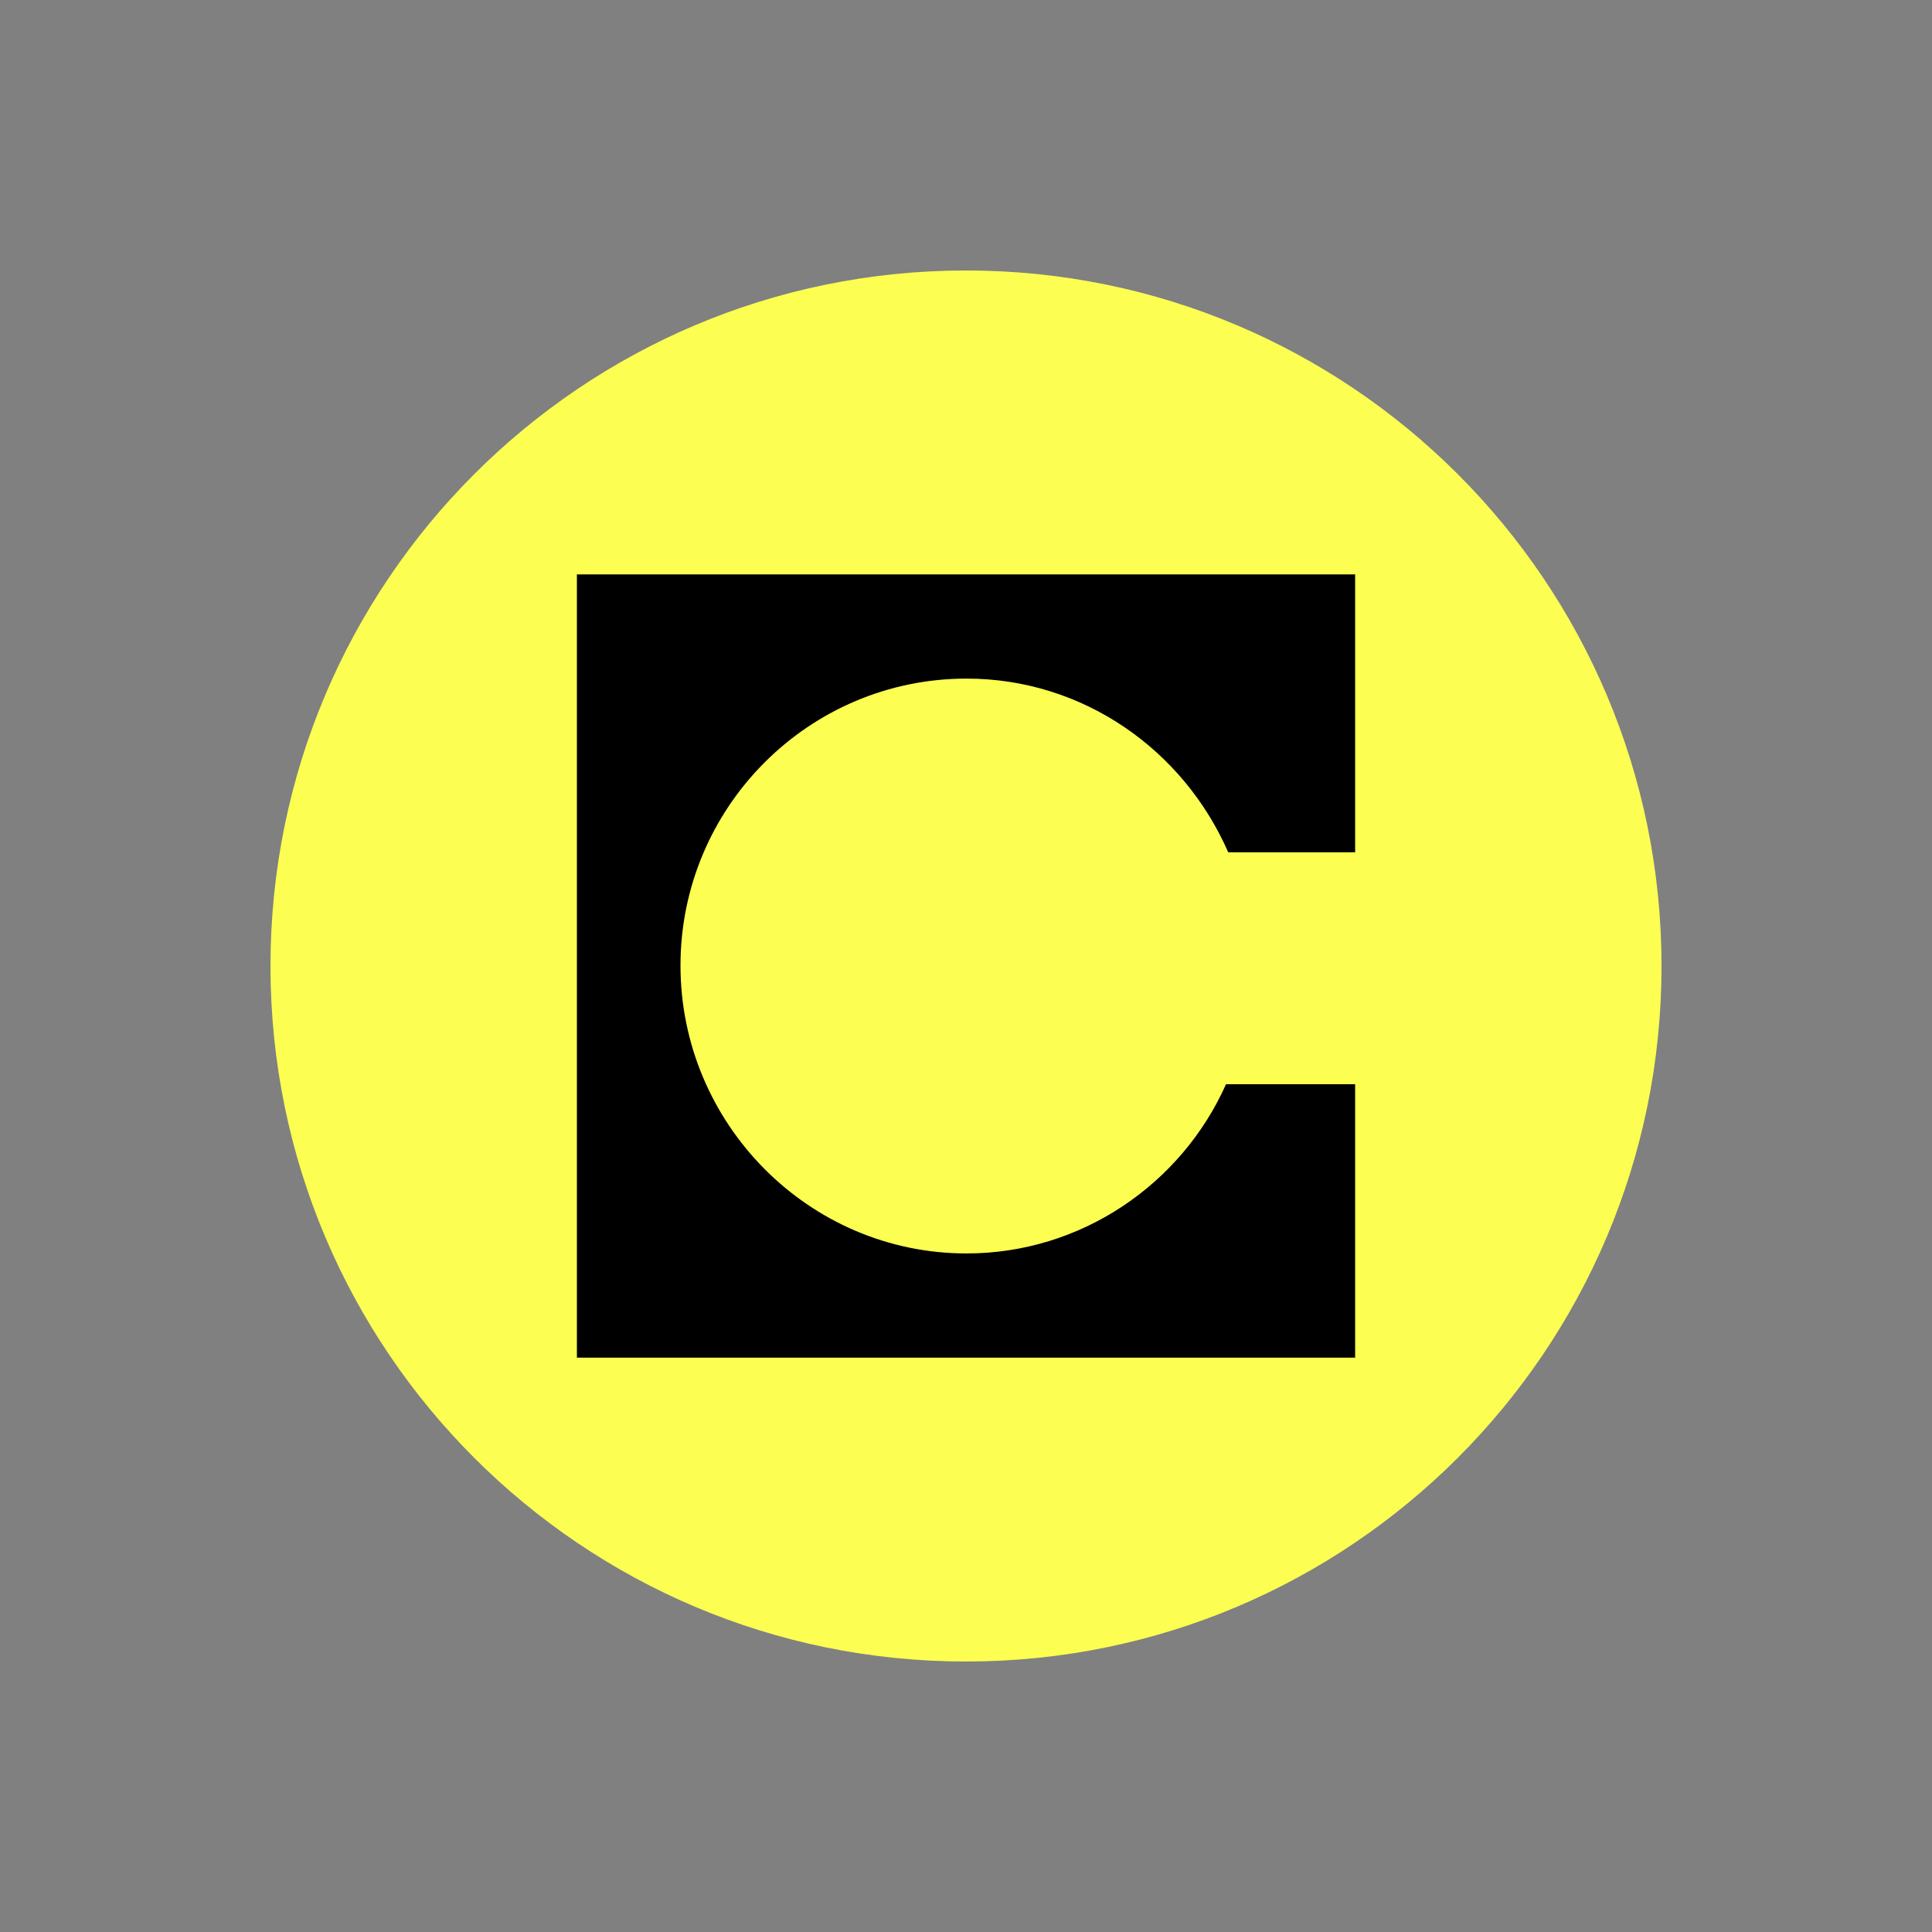
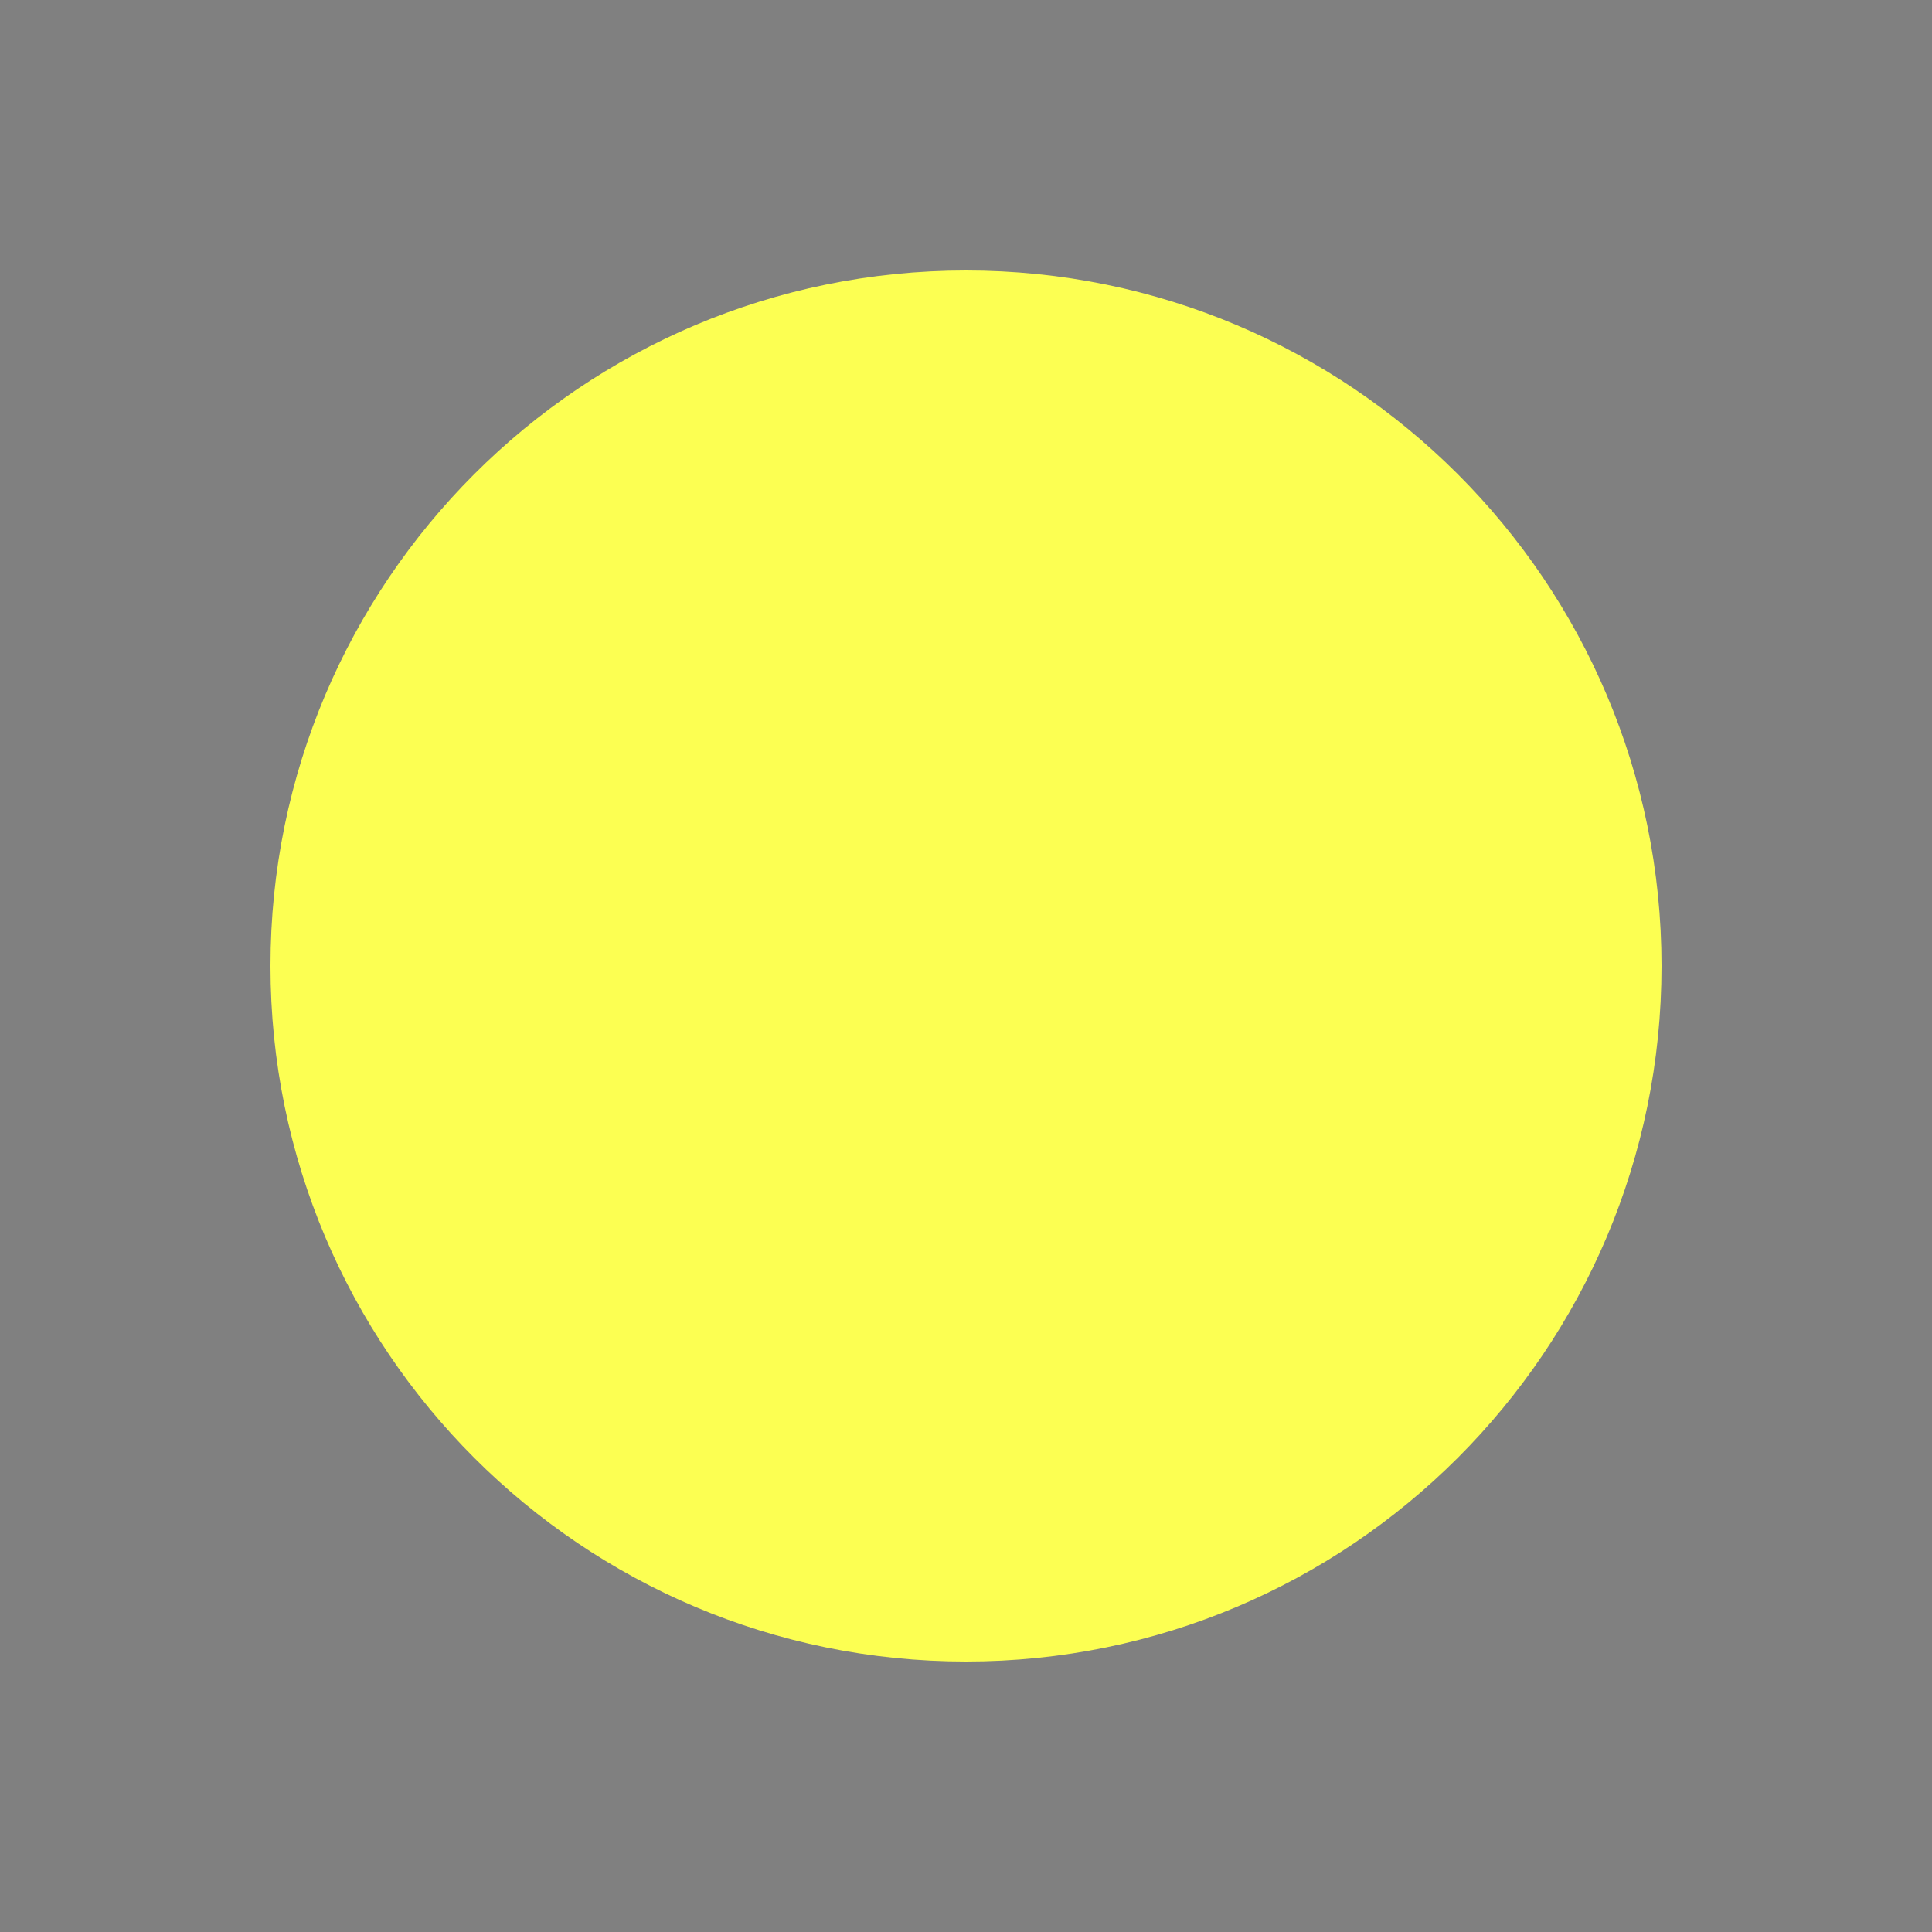
<svg xmlns="http://www.w3.org/2000/svg" width="50" height="50" viewBox="0 0 50 50" fill="none">
  <rect x="0" y="0" width="50" height="50" fill="#808080" stroke="none" />
  <g style="mix-blend-mode:luminosity">
    <g clip-path="url(#clip0_65463_21349)">
      <path d="M25 43C34.941 43 43 34.941 43 25C43 15.059 34.941 7 25 7C15.059 7 7 15.059 7 25C7 34.941 15.059 43 25 43Z" fill="#FCFF52" />
-       <path fill-rule="evenodd" clip-rule="evenodd" d="M35.069 14.865H14.93V35.136H35.071V28.06H31.729C30.577 30.642 27.983 32.439 25.015 32.439C20.924 32.439 17.611 29.075 17.611 24.987C17.611 20.897 20.924 17.562 25.015 17.562C28.041 17.562 30.634 19.419 31.786 22.057H35.071V14.865H35.069Z" fill="black" />
    </g>
  </g>
  <defs>
    <clipPath id="clip0_65463_21349">
      <rect width="36" height="36" fill="white" transform="translate(7 7)" />
    </clipPath>
  </defs>
</svg>